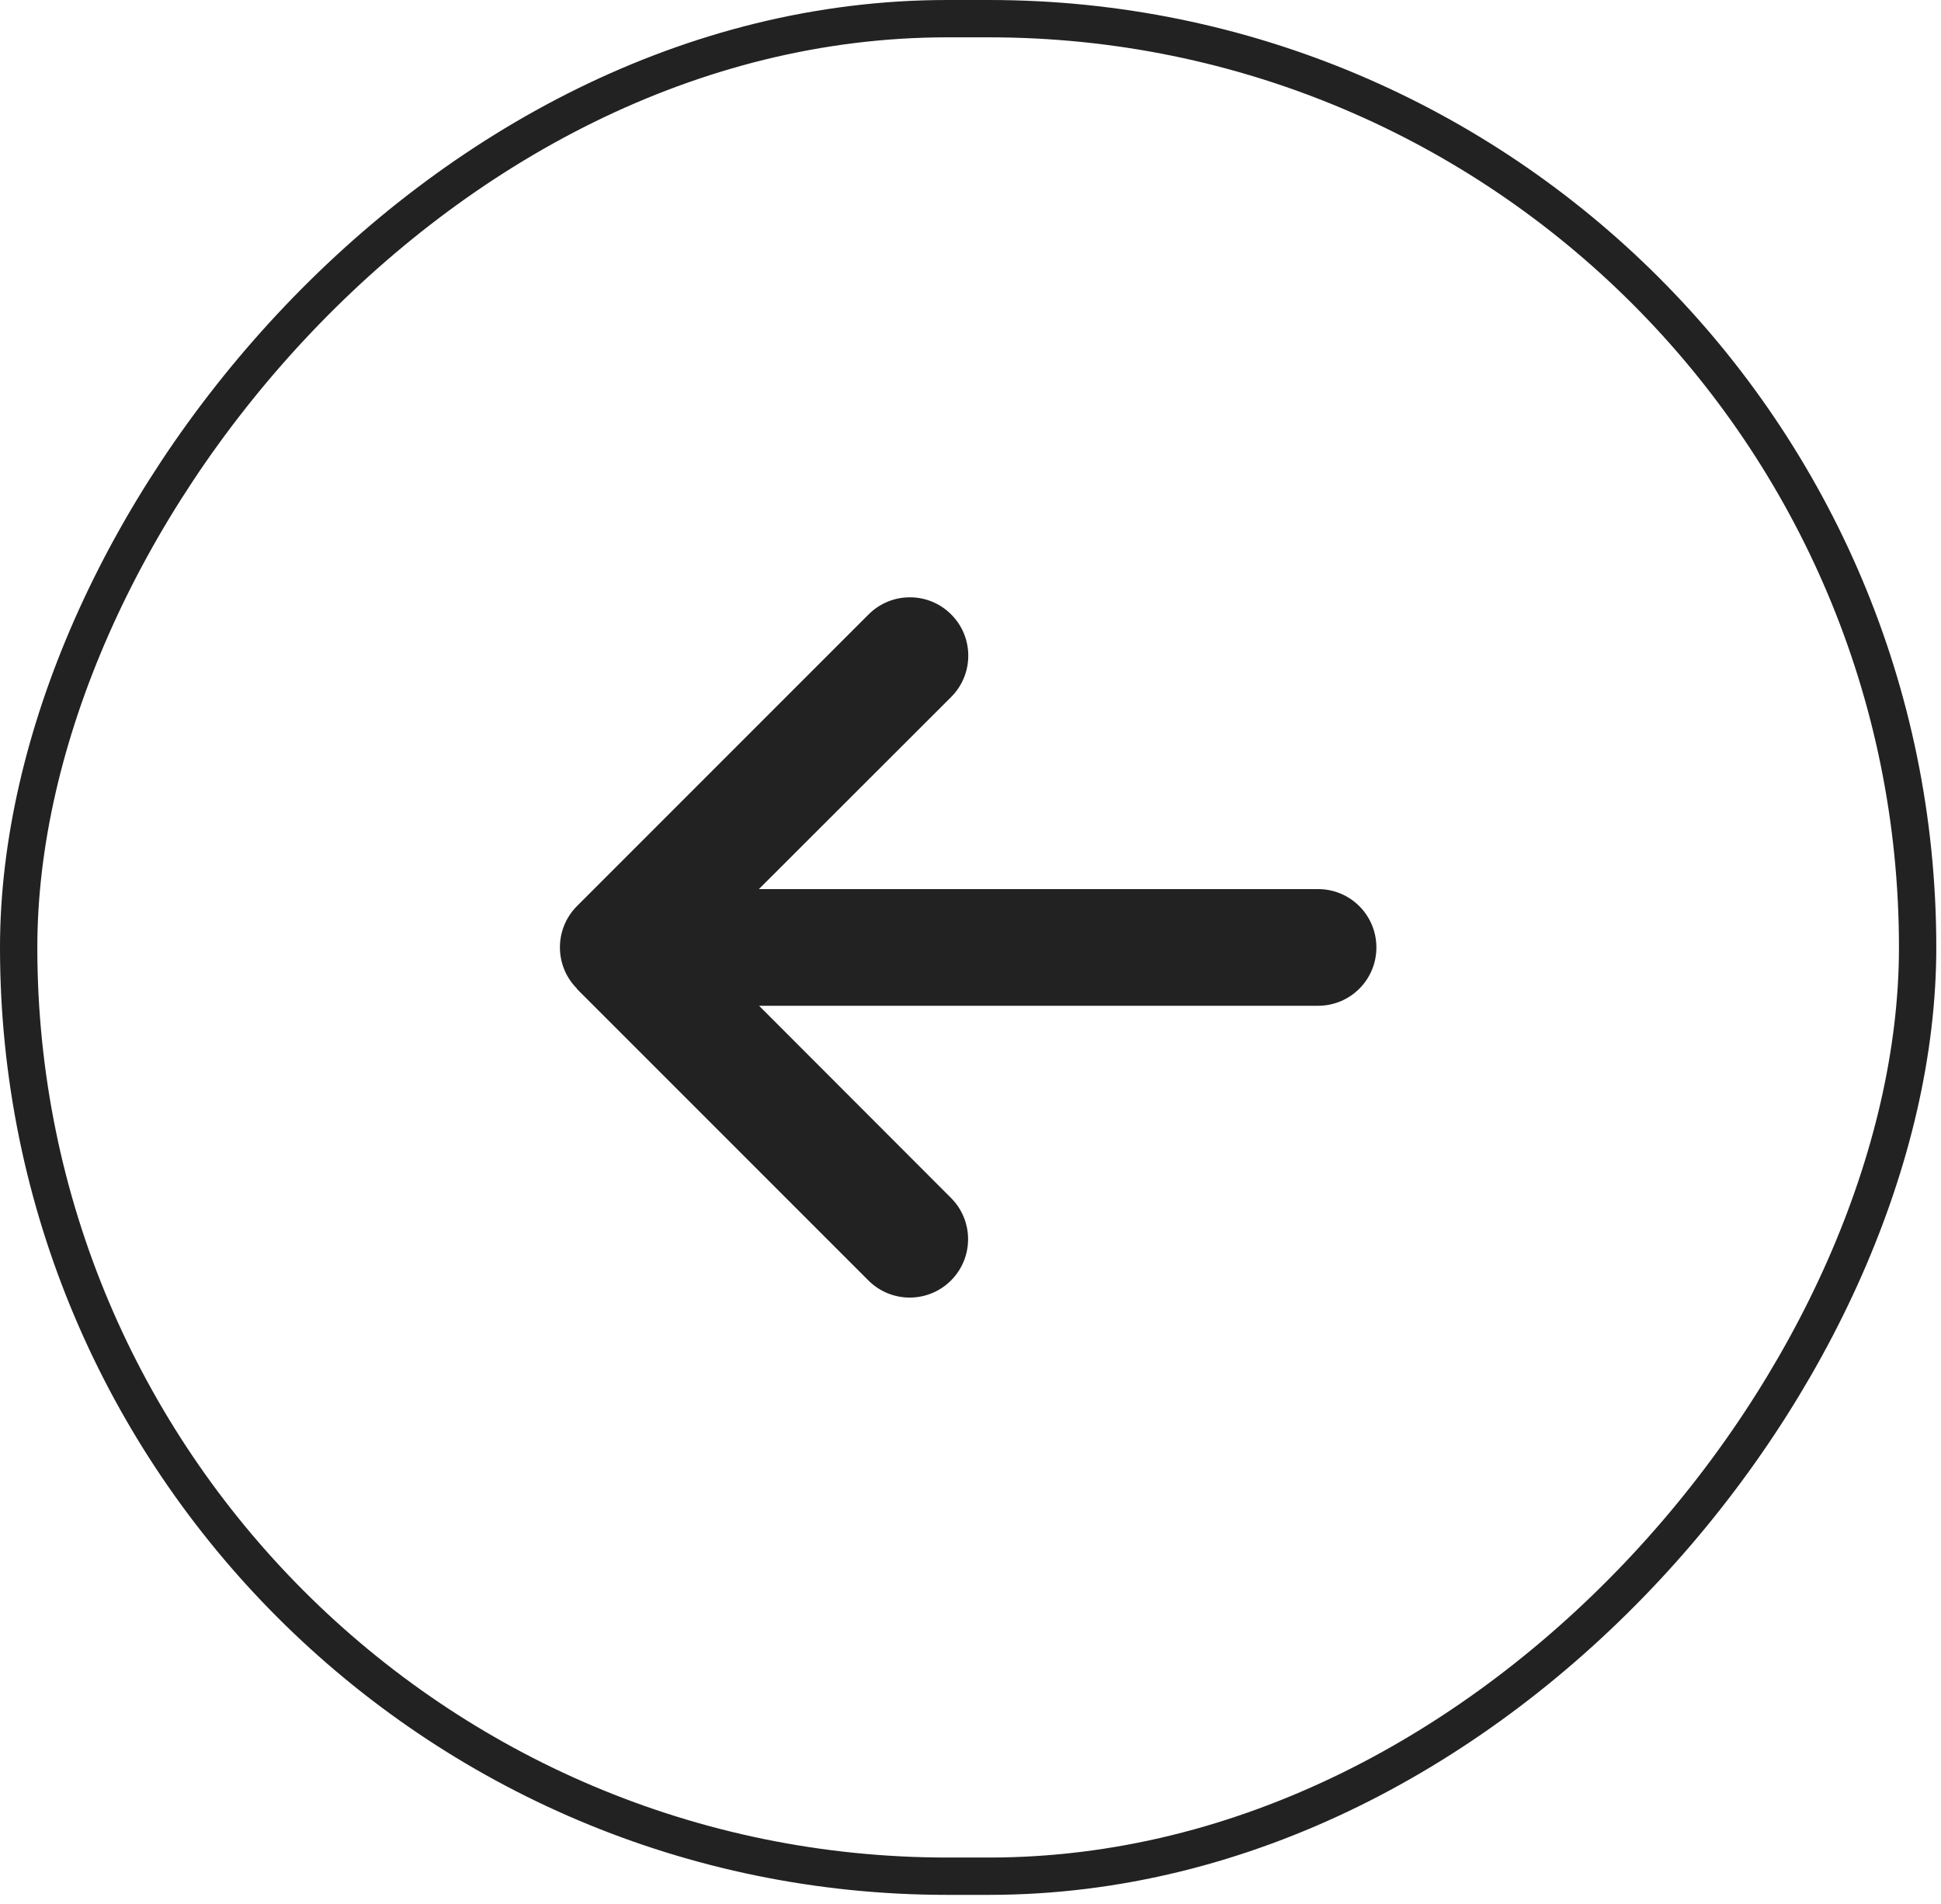
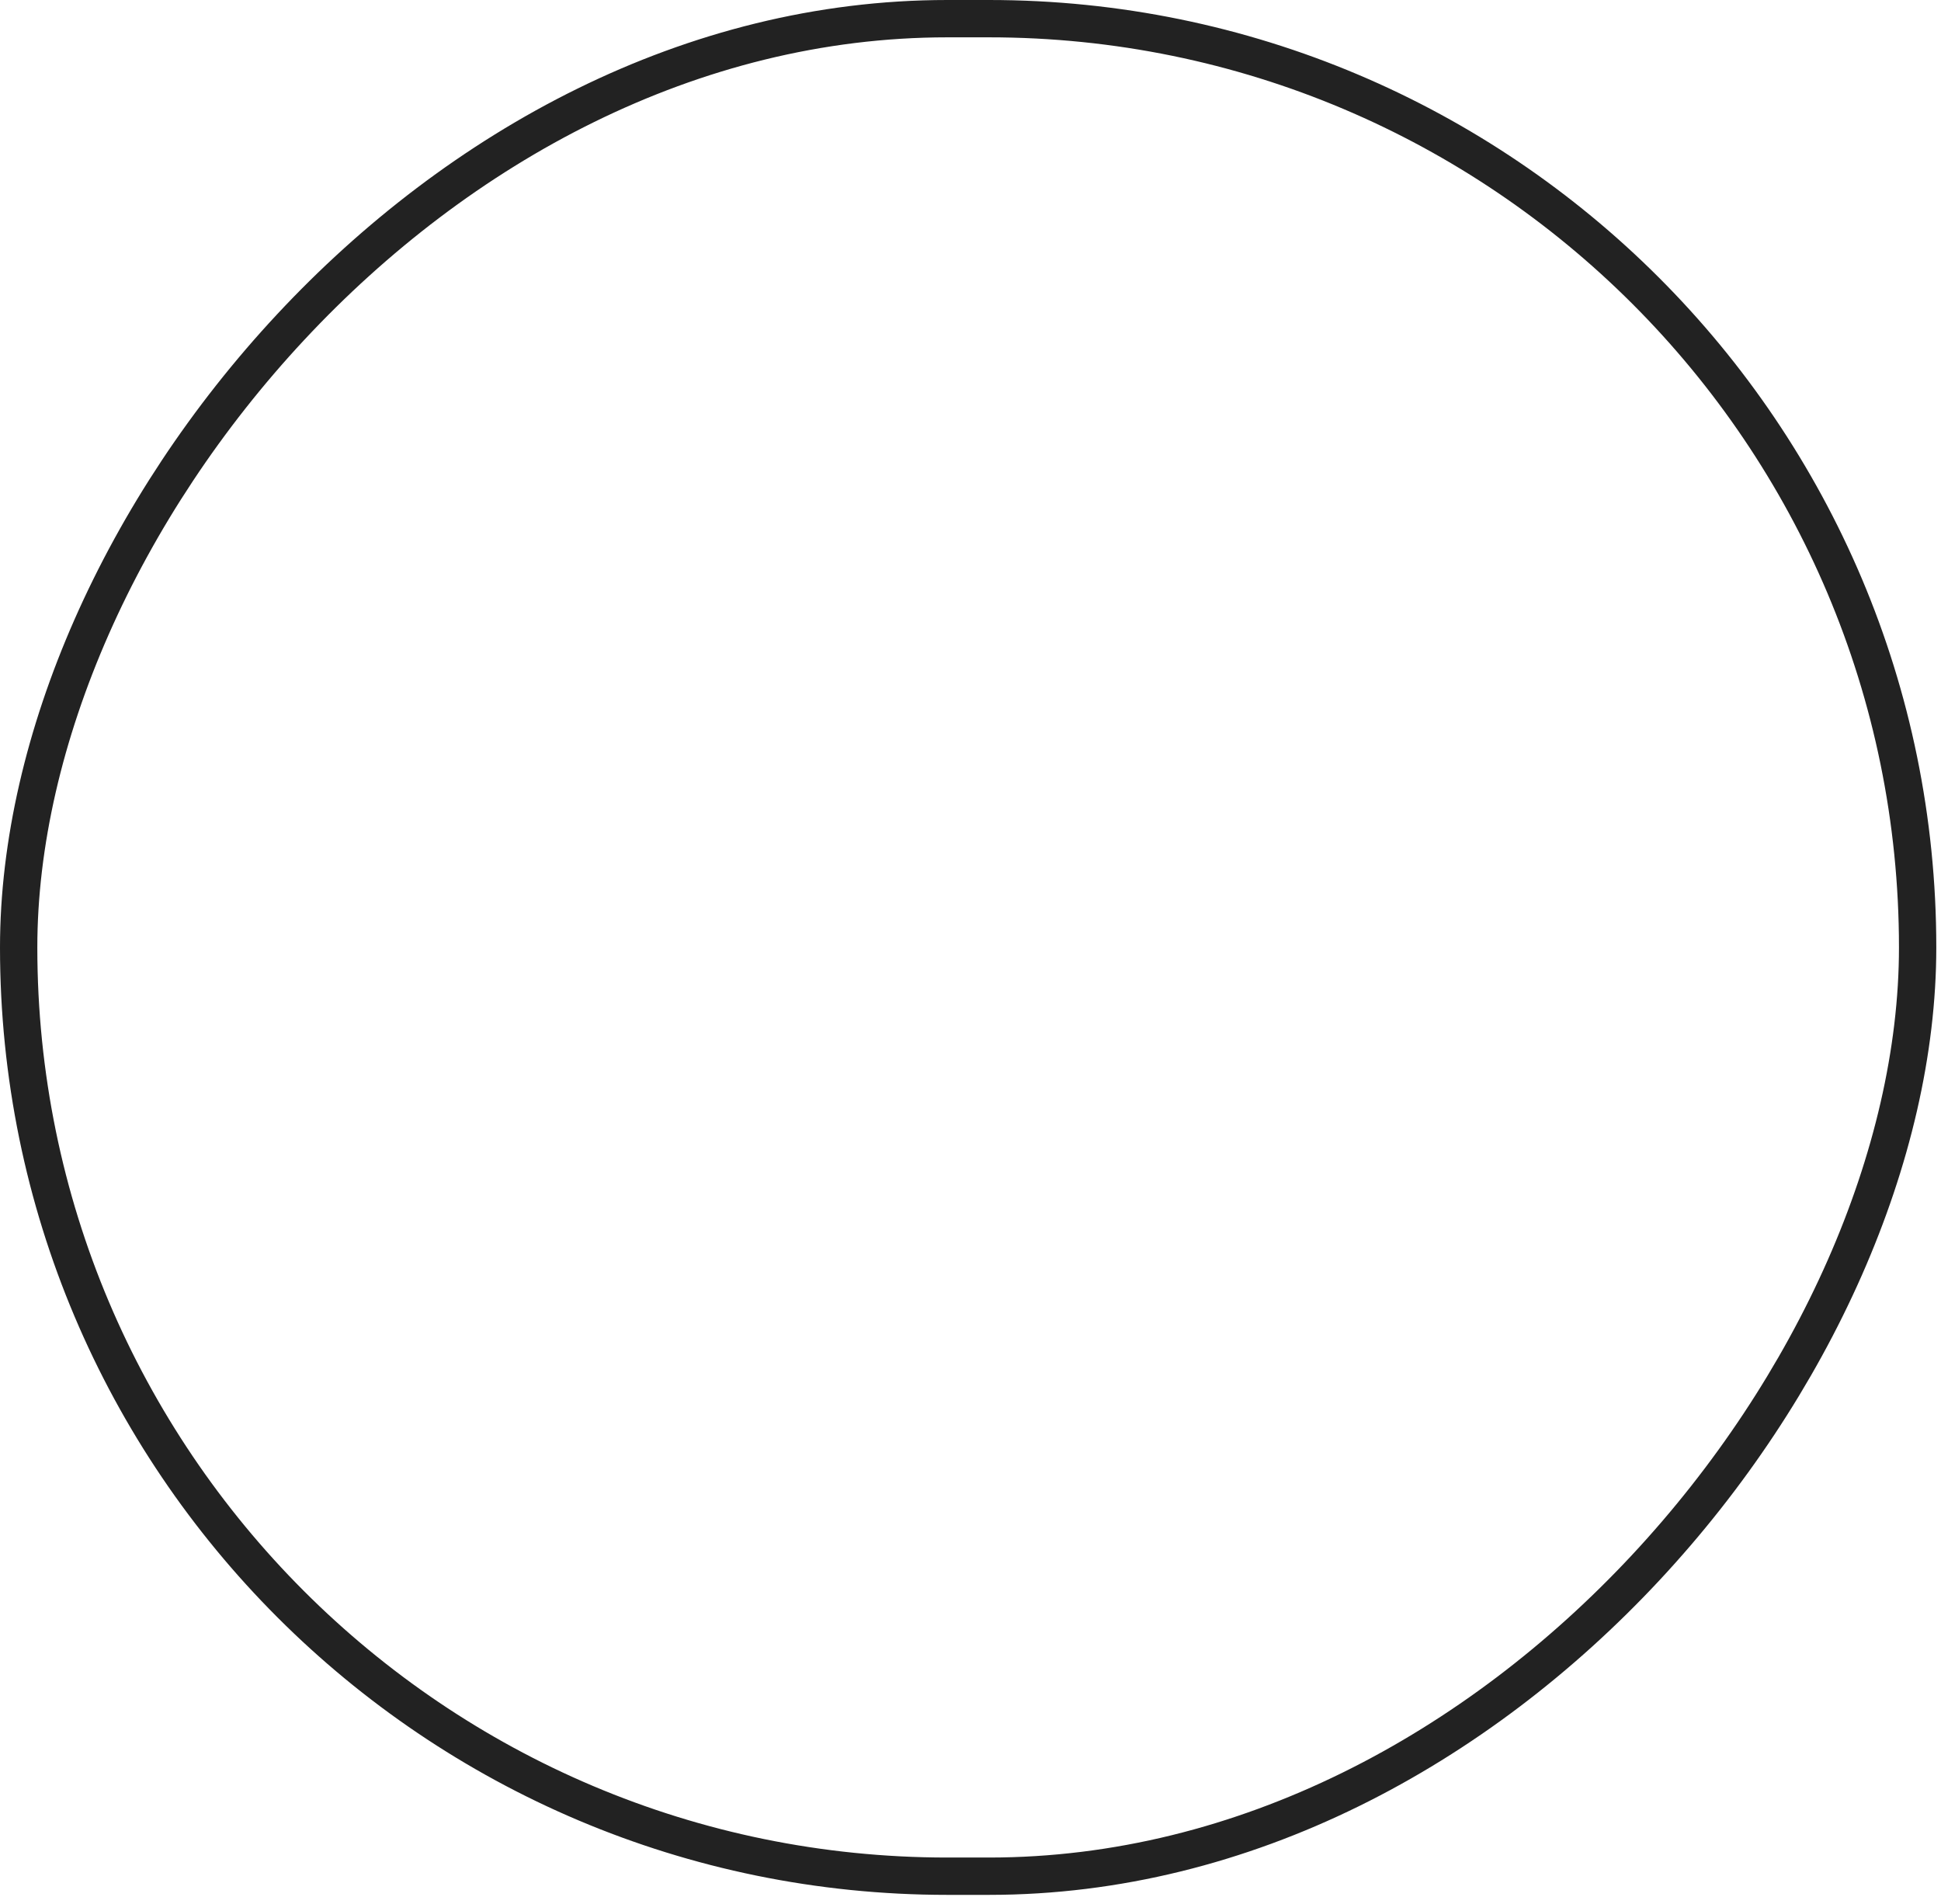
<svg xmlns="http://www.w3.org/2000/svg" width="52" height="51" viewBox="0 0 52 51" fill="none">
  <rect x="-0.5" y="0.5" width="50.874" height="49.757" rx="24.879" transform="matrix(-1 0 0 1 50.874 0)" stroke="#222222" />
-   <path d="M15.458 26.482C14.848 25.872 14.848 24.881 15.458 24.27L23.27 16.458C23.881 15.847 24.872 15.847 25.482 16.458C26.093 17.068 26.093 18.059 25.482 18.67L20.331 23.816H35.312C36.176 23.816 36.874 24.514 36.874 25.379C36.874 26.243 36.176 26.941 35.312 26.941H20.336L25.477 32.088C26.088 32.698 26.088 33.689 25.477 34.3C24.867 34.91 23.876 34.91 23.266 34.3L15.453 26.487L15.458 26.482Z" fill="#222222" />
</svg>